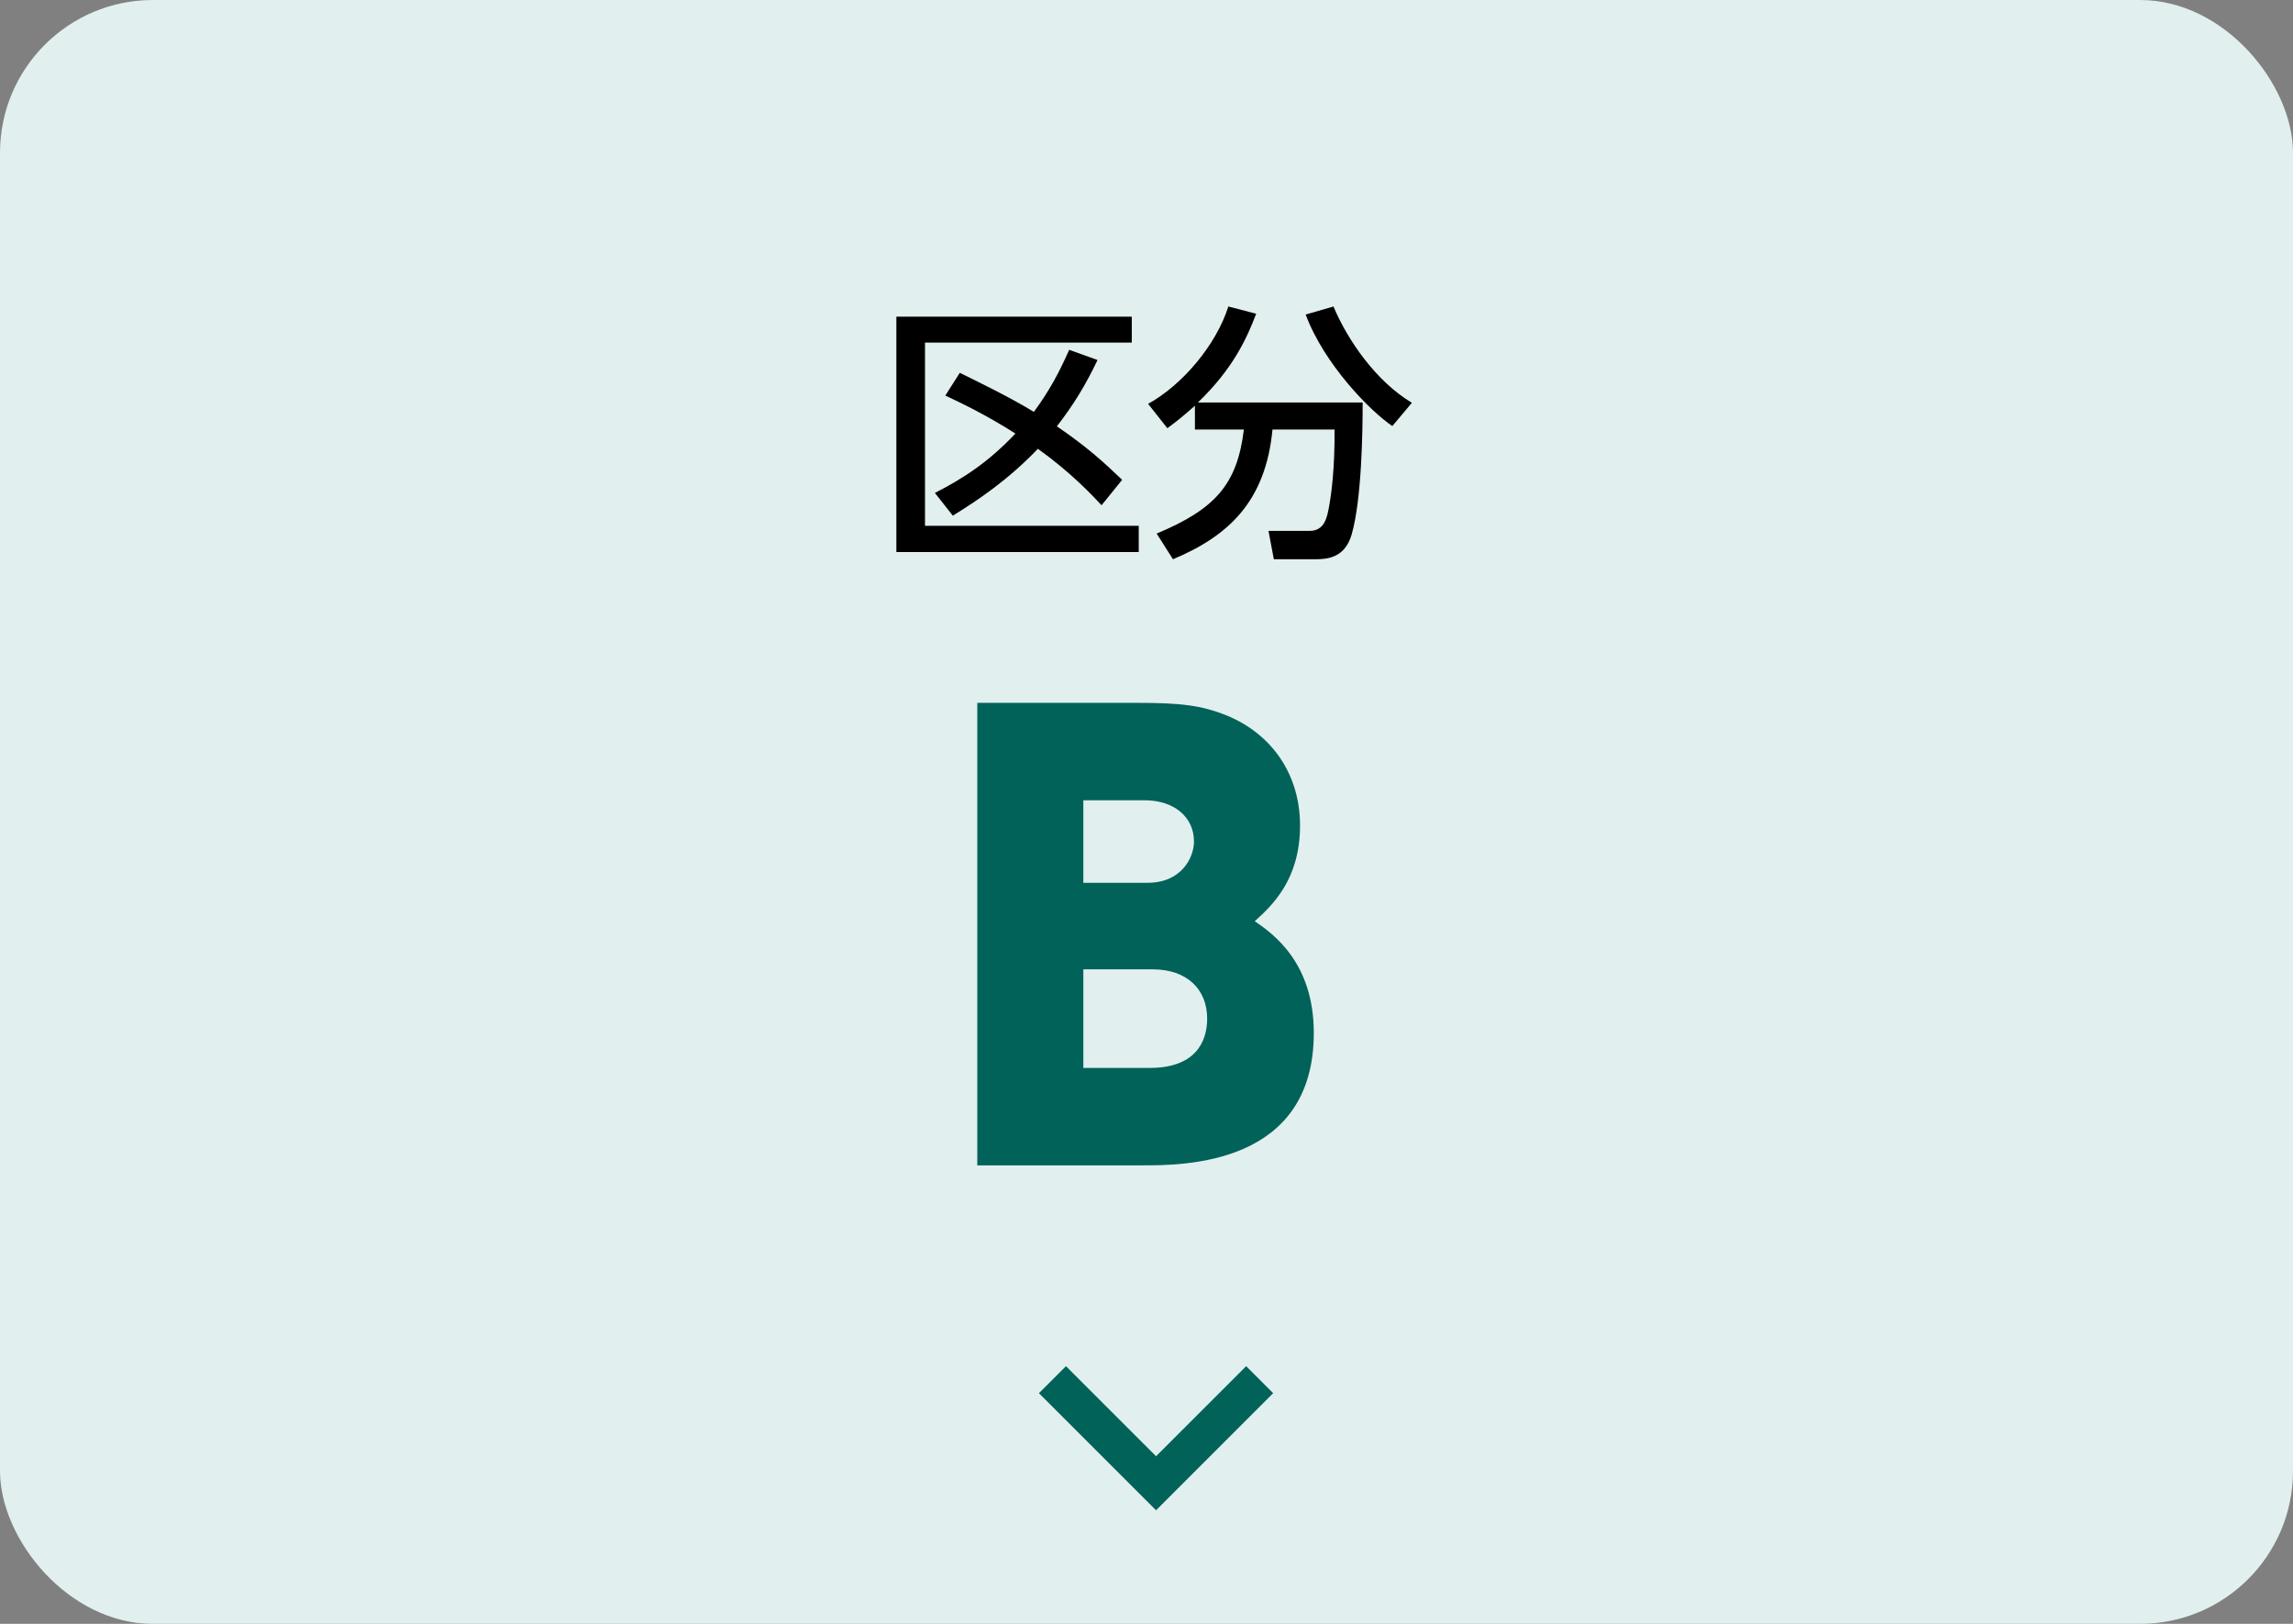
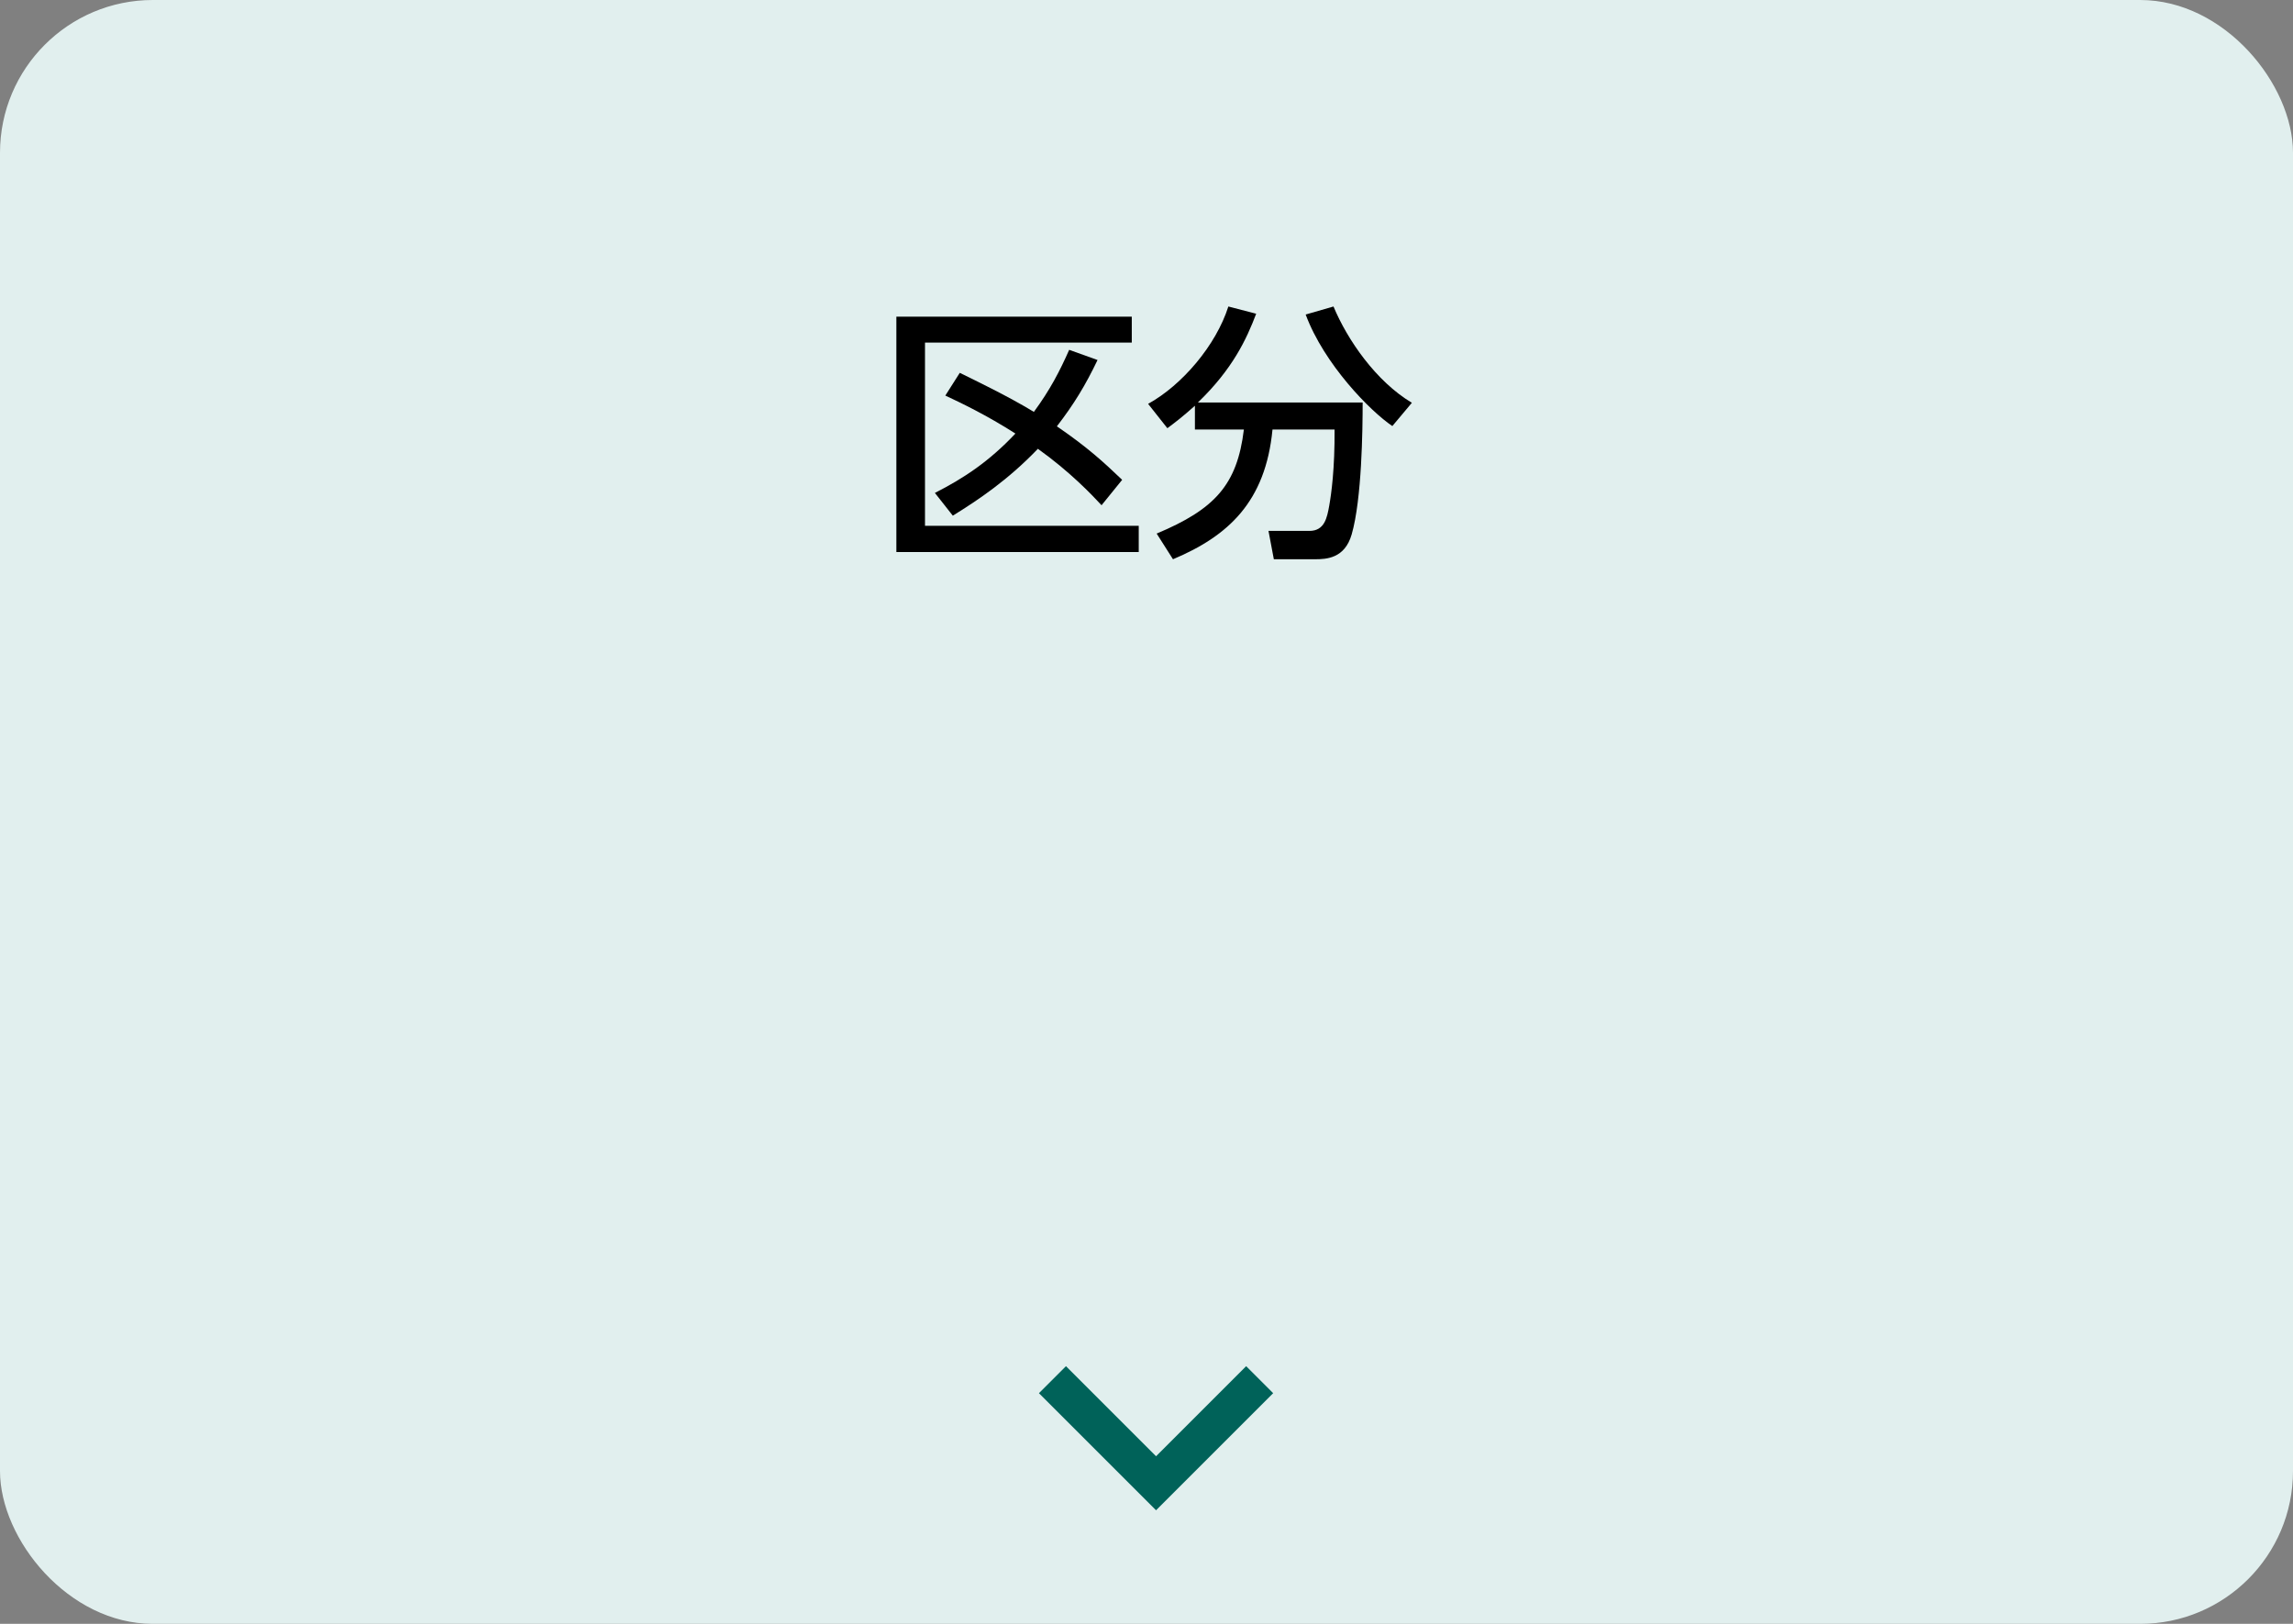
<svg xmlns="http://www.w3.org/2000/svg" height="85" viewBox="0 0 120 85" width="120">
  <rect x="0" y="0" width="120" height="85" fill="#808080" stroke="none" />
  <g fill="none" fill-rule="evenodd" transform="translate(-.5)">
    <rect fill="#e1efee" height="85" rx="8" width="120" x=".5" />
-     <path d="m1.645 1.79v24.21h8.64c2.16 0 8.97 0 8.97-6.93 0-3.69-2.13-5.19-3.09-5.85.93-.84 2.37-2.19 2.37-5.01 0-2.7-1.5-4.8-3.84-5.76-1.35-.54-2.43-.66-4.74-.66zm8.76 5.1c1.53 0 2.58.87 2.58 2.16 0 .81-.63 2.16-2.43 2.16h-3.36v-4.32zm.42 8.85c1.8 0 2.85 1.05 2.85 2.58 0 1.29-.69 2.58-3 2.58h-3.48v-5.16z" fill="#006259" fill-rule="nonzero" transform="translate(50 35)" />
    <path d="m55.578 72.219 5.422 5.422 5.422-5.422" stroke="#006259" stroke-width="2" />
    <g fill="#000" fill-rule="nonzero" transform="translate(46.5 16)">
      <path d="m9.954 2.312c-.49 1.106-.994 2.086-1.848 3.248-1.33-.812-3.164-1.694-3.878-2.044l-.756 1.19c.812.378 2.156 1.022 3.668 1.988-1.386 1.47-2.702 2.338-4.214 3.108l.938 1.19c1.358-.84 2.898-1.876 4.452-3.5 1.666 1.19 2.8 2.38 3.332 2.954l1.078-1.33c-.98-.938-1.82-1.708-3.416-2.8.896-1.162 1.498-2.156 2.128-3.472zm-9.044-1.736v12.32h12.684v-1.372h-11.186v-9.59h10.822v-1.358z" />
-       <path d="m16.534 6.484h2.562c-.35 2.898-1.526 4.172-4.564 5.446l.854 1.344c2.898-1.218 4.844-3.01 5.208-6.79h3.248c.014 2.044-.168 3.36-.28 3.99-.112.616-.238 1.316-1.036 1.316h-2.142l.28 1.484h2.142c.616 0 1.568-.042 1.932-1.302.532-1.848.574-5.488.574-6.902h-8.624c1.82-1.75 2.548-3.318 3.052-4.648l-1.456-.378c-.644 2.03-2.422 4.116-4.2 5.096l1.008 1.274c.378-.28.784-.588 1.442-1.176zm11.354-1.4c-1.876-1.12-3.374-3.29-4.102-5.04l-1.456.42c.966 2.604 3.388 5.068 4.536 5.838z" />
+       <path d="m16.534 6.484h2.562c-.35 2.898-1.526 4.172-4.564 5.446l.854 1.344c2.898-1.218 4.844-3.01 5.208-6.79h3.248c.014 2.044-.168 3.36-.28 3.99-.112.616-.238 1.316-1.036 1.316h-2.142l.28 1.484h2.142c.616 0 1.568-.042 1.932-1.302.532-1.848.574-5.488.574-6.902h-8.624c1.82-1.75 2.548-3.318 3.052-4.648l-1.456-.378c-.644 2.03-2.422 4.116-4.2 5.096l1.008 1.274c.378-.28.784-.588 1.442-1.176zm11.354-1.4c-1.876-1.12-3.374-3.29-4.102-5.04l-1.456.42c.966 2.604 3.388 5.068 4.536 5.838" />
    </g>
  </g>
</svg>